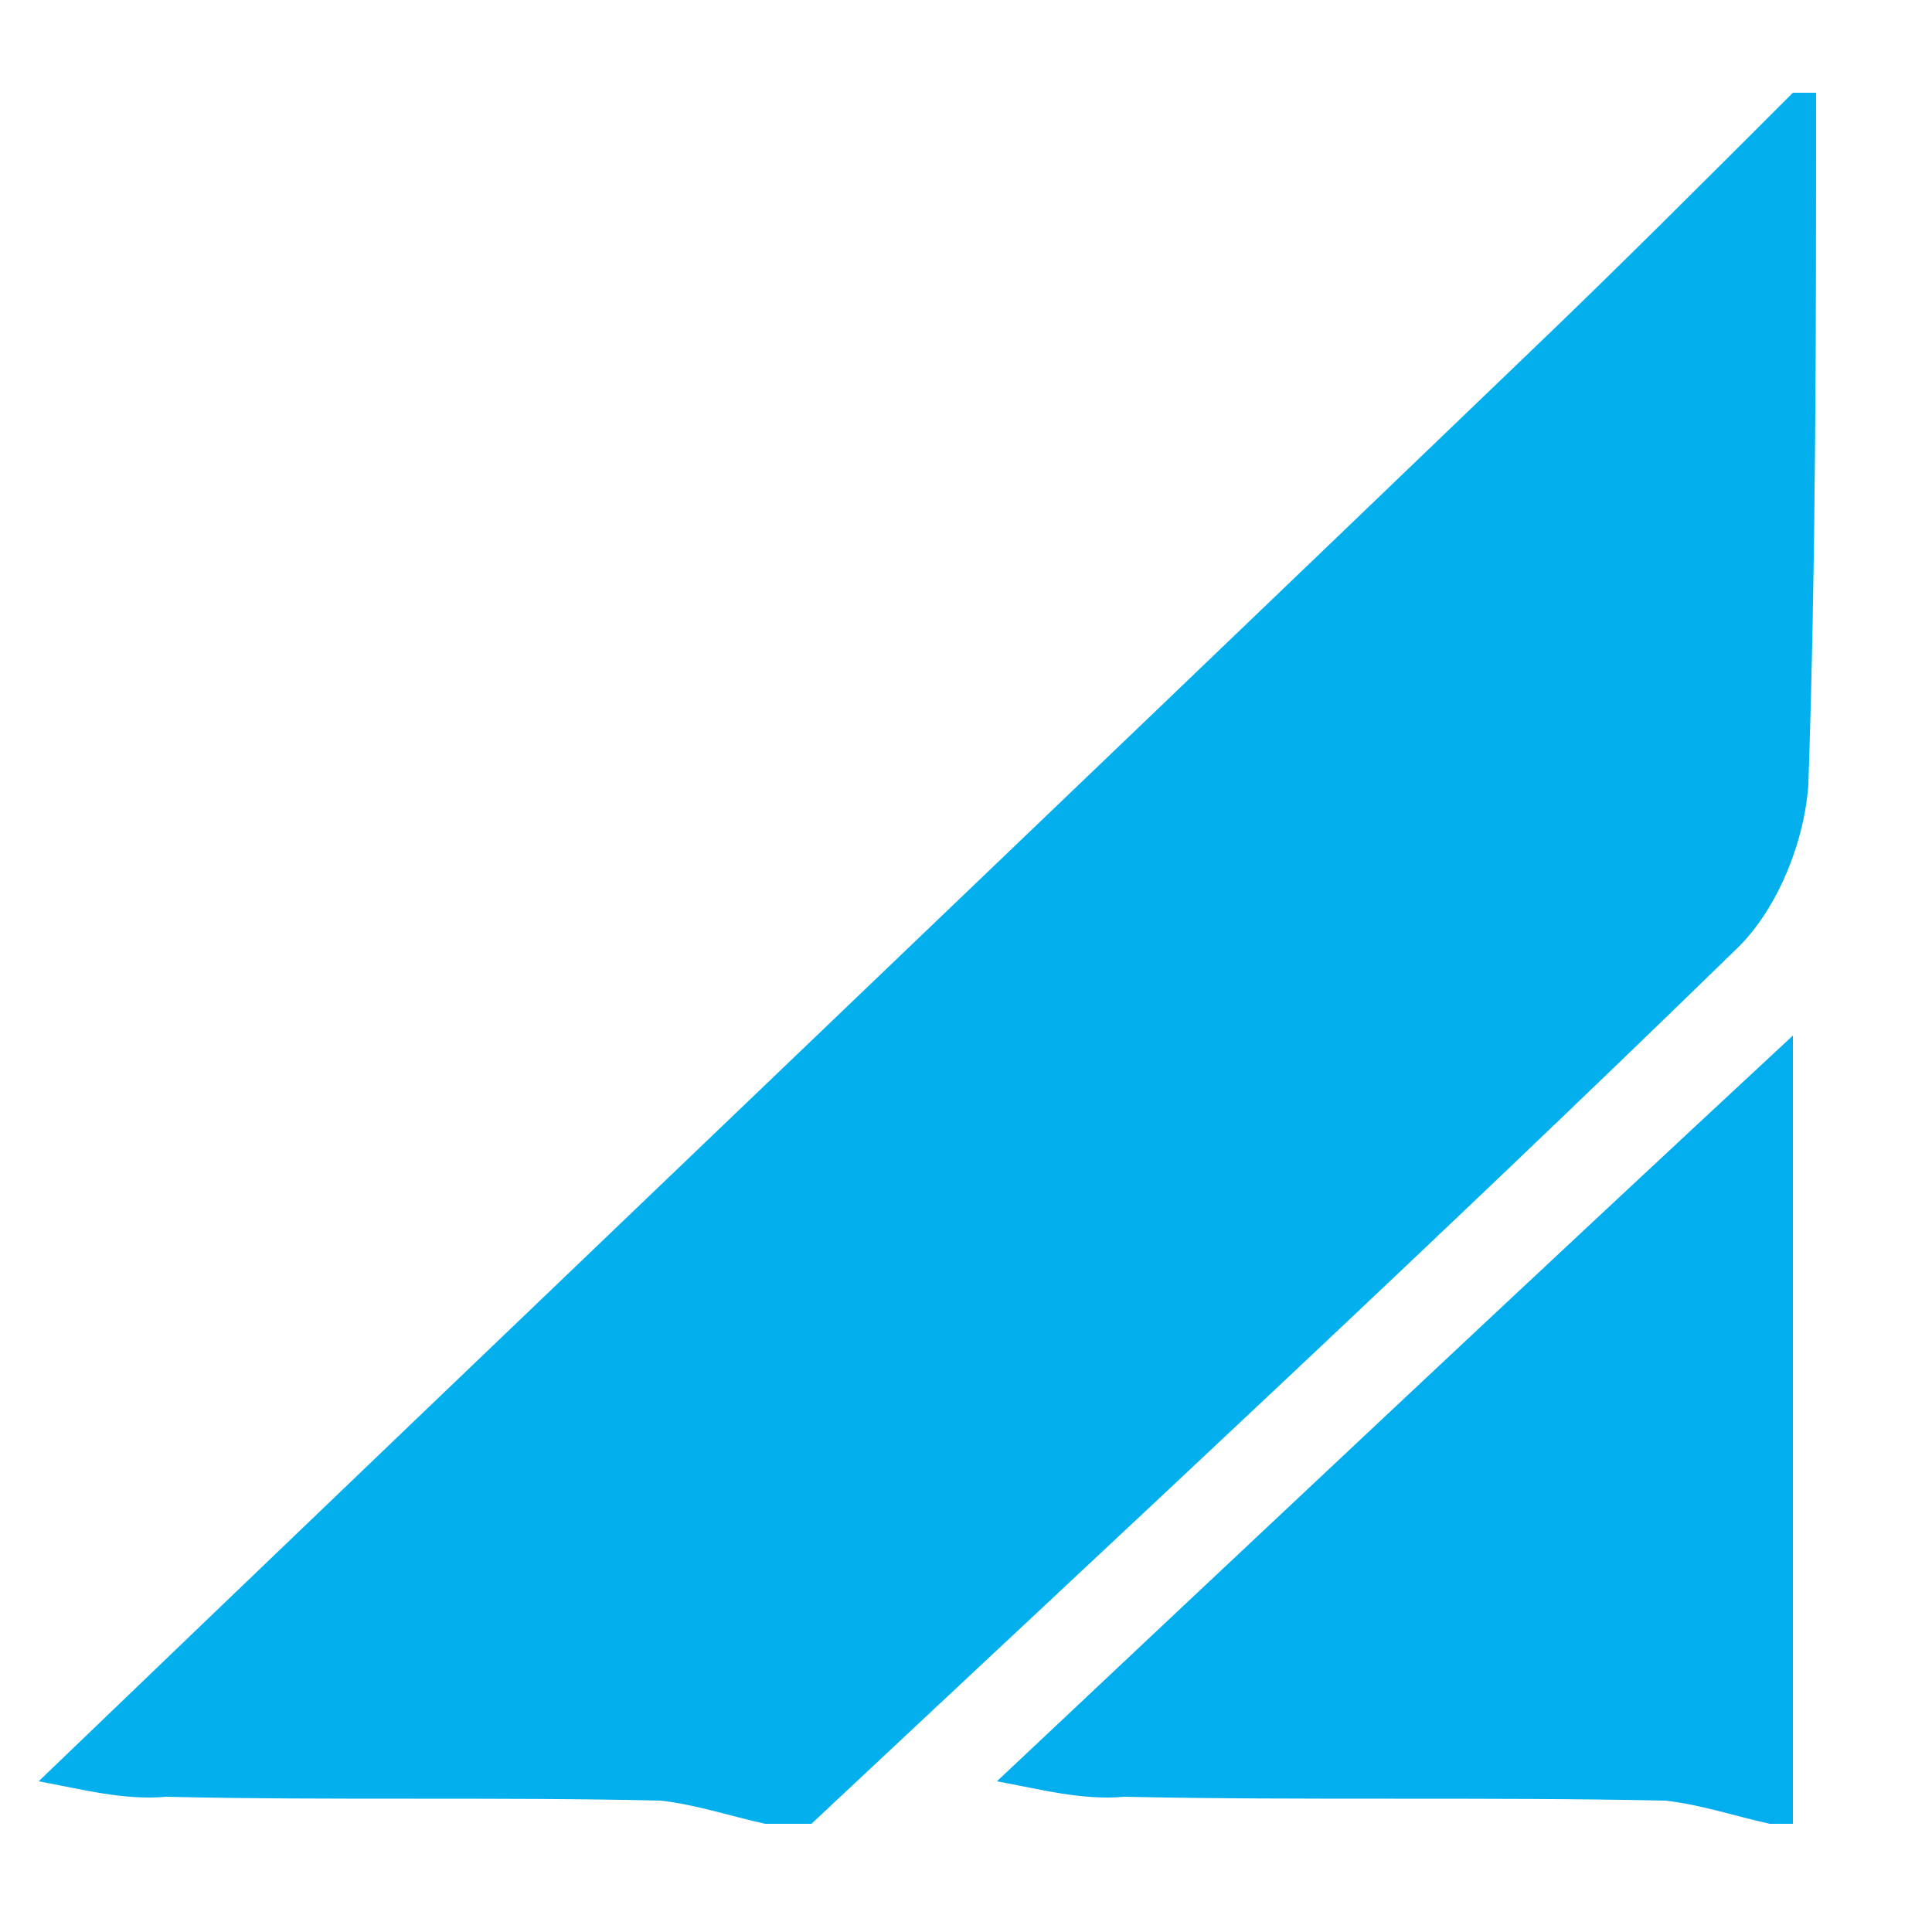
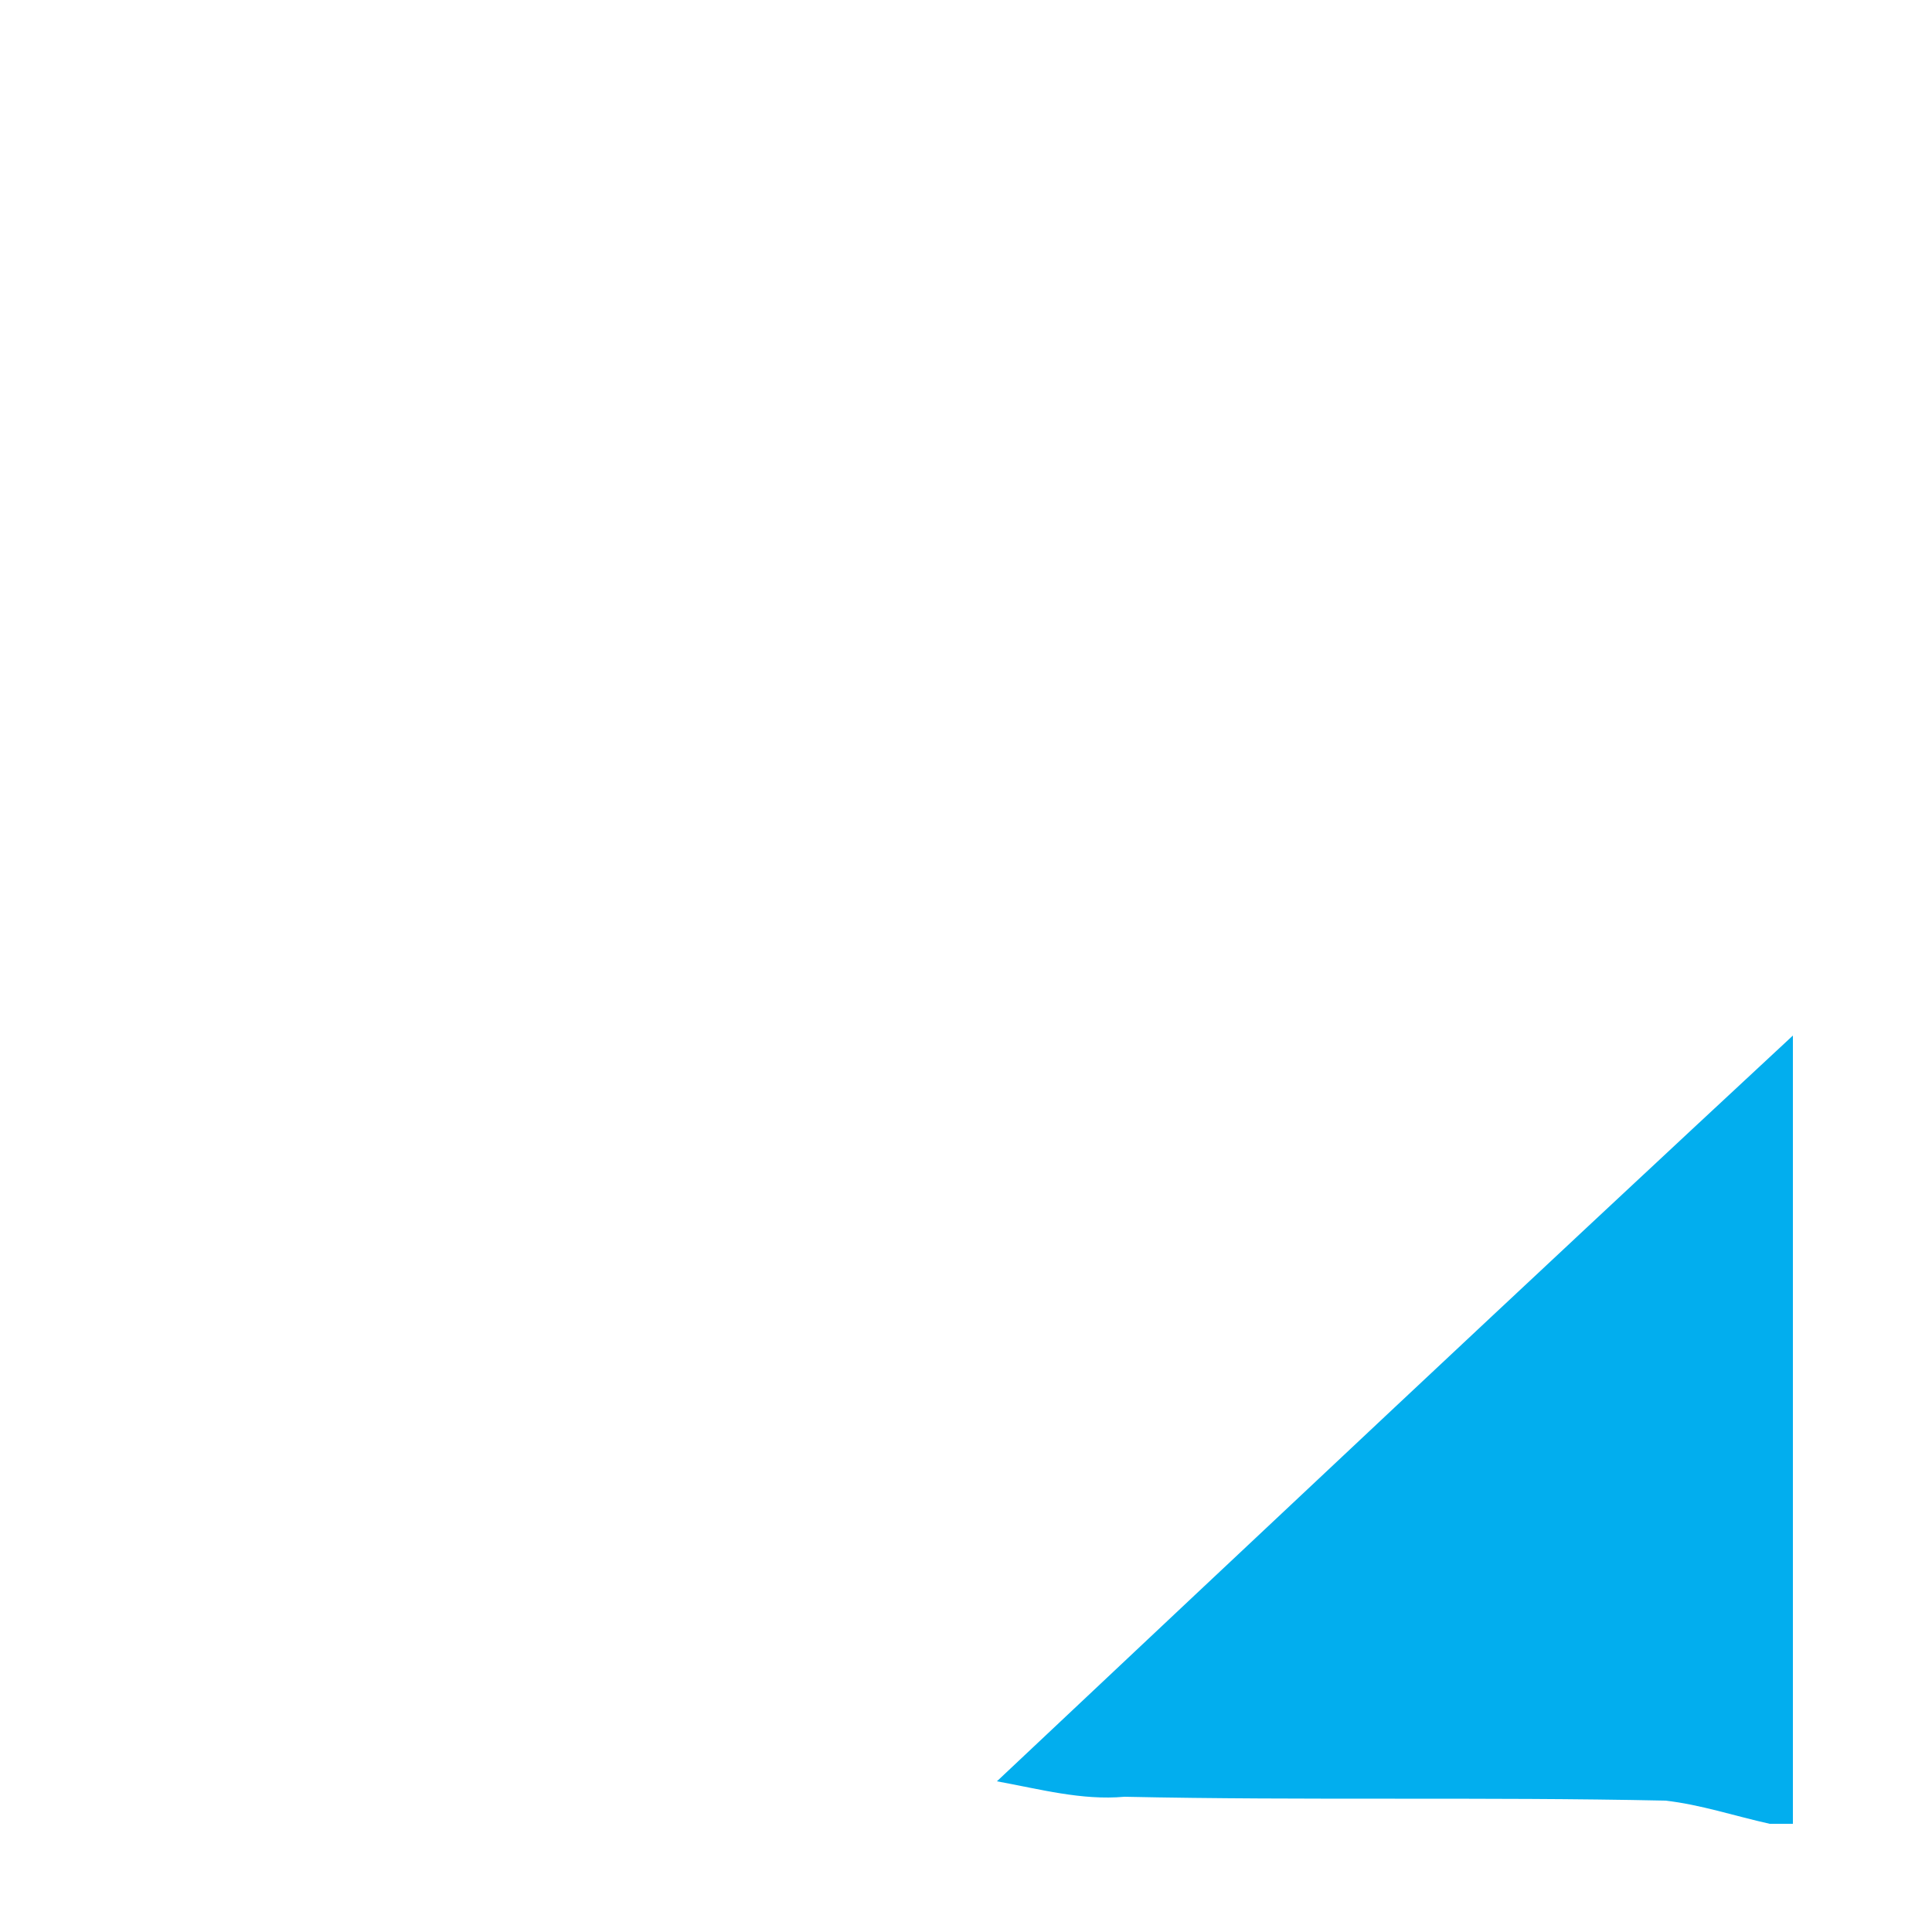
<svg xmlns="http://www.w3.org/2000/svg" version="1.2" baseProfile="tiny" id="Ebene_1" x="0px" y="0px" viewBox="0 0 50 50" xml:space="preserve">
-   <path fill="#04AFEE" d="M1,46.1C13.8,33.8,26.7,21.5,39.5,9.2c2.3-2.2,4.6-4.5,6.9-6.8c0.2,0,0.4,0,0.6,0c0,6,0,12-0.2,17.9  c-0.1,1.5-0.8,3.2-1.8,4.2C37.1,32.2,29,39.7,21,47.2c-0.4,0-0.8,0-1.2,0c-0.9-0.2-1.8-0.5-2.7-0.6c-4.3-0.1-8.5,0-12.8-0.1  C3.2,46.6,2.1,46.3,1,46.1z" />
  <path fill="#02AEEE" d="M25.8,46.1c6.8-6.4,13.6-12.8,20.6-19.3c0,7.1,0,13.8,0,20.4c-0.2,0-0.4,0-0.6,0c-0.9-0.2-1.8-0.5-2.7-0.6  c-4.7-0.1-9.3,0-14-0.1C28,46.6,26.9,46.3,25.8,46.1z" />
</svg>